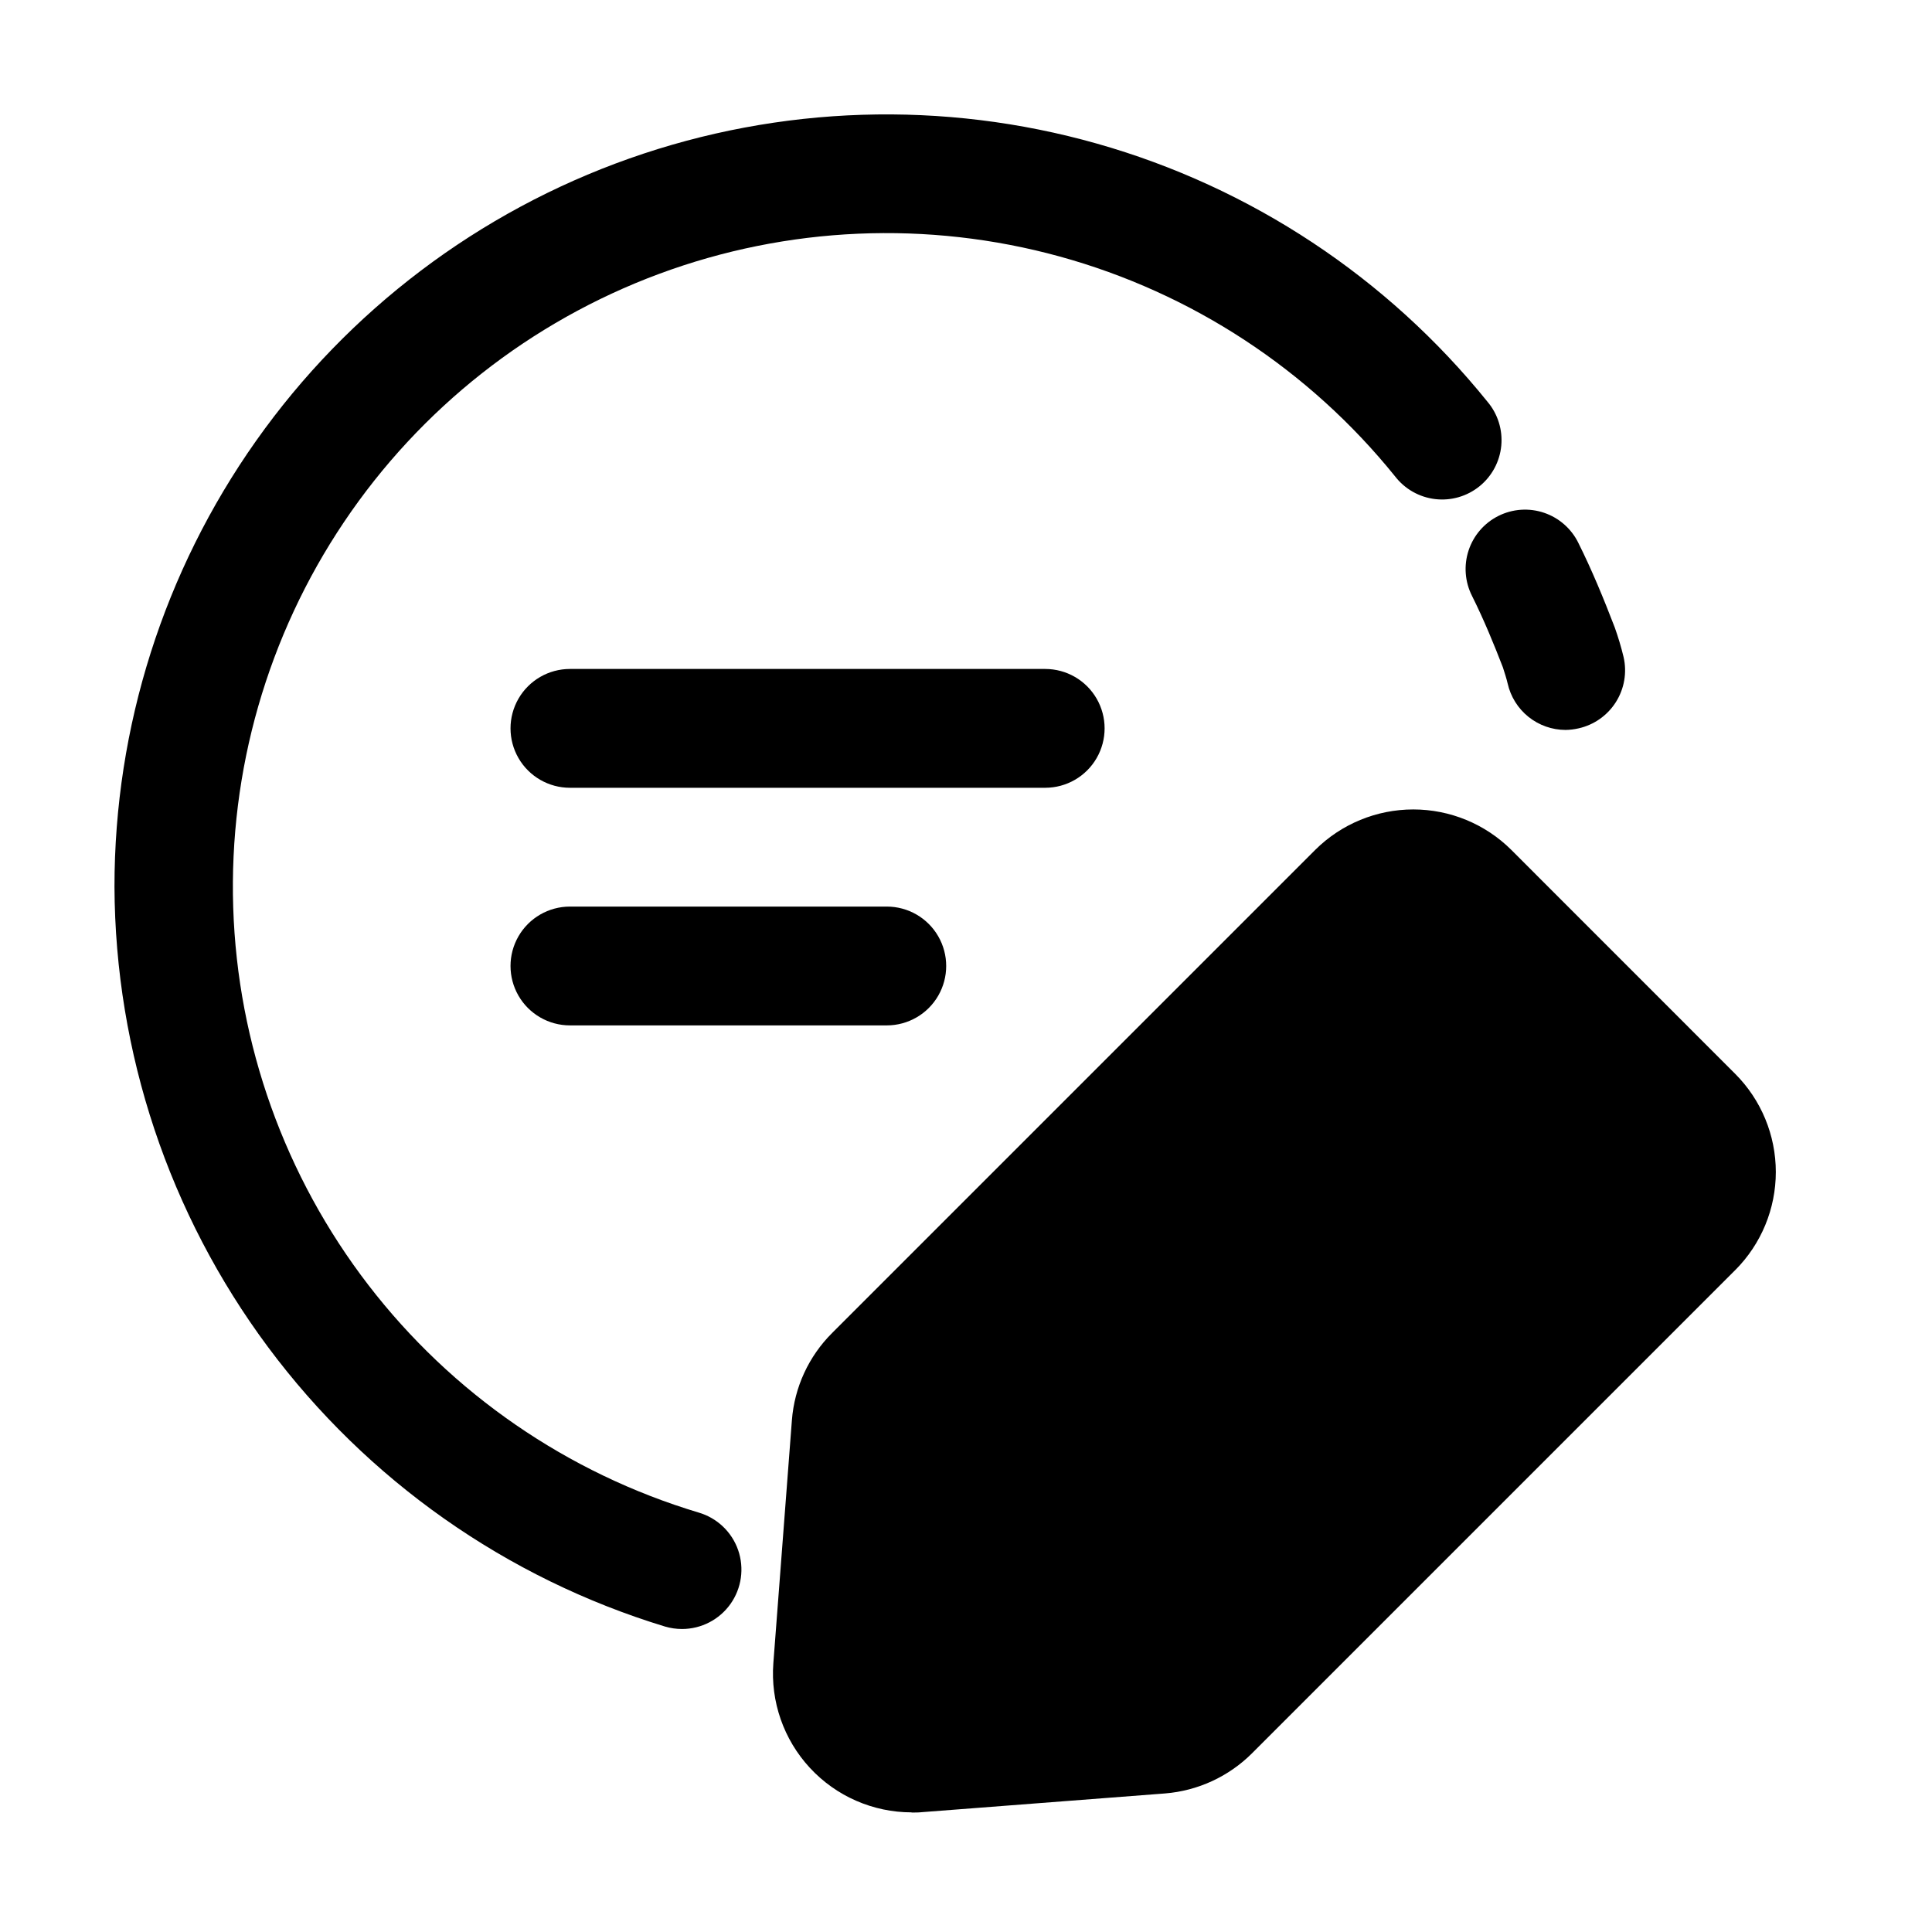
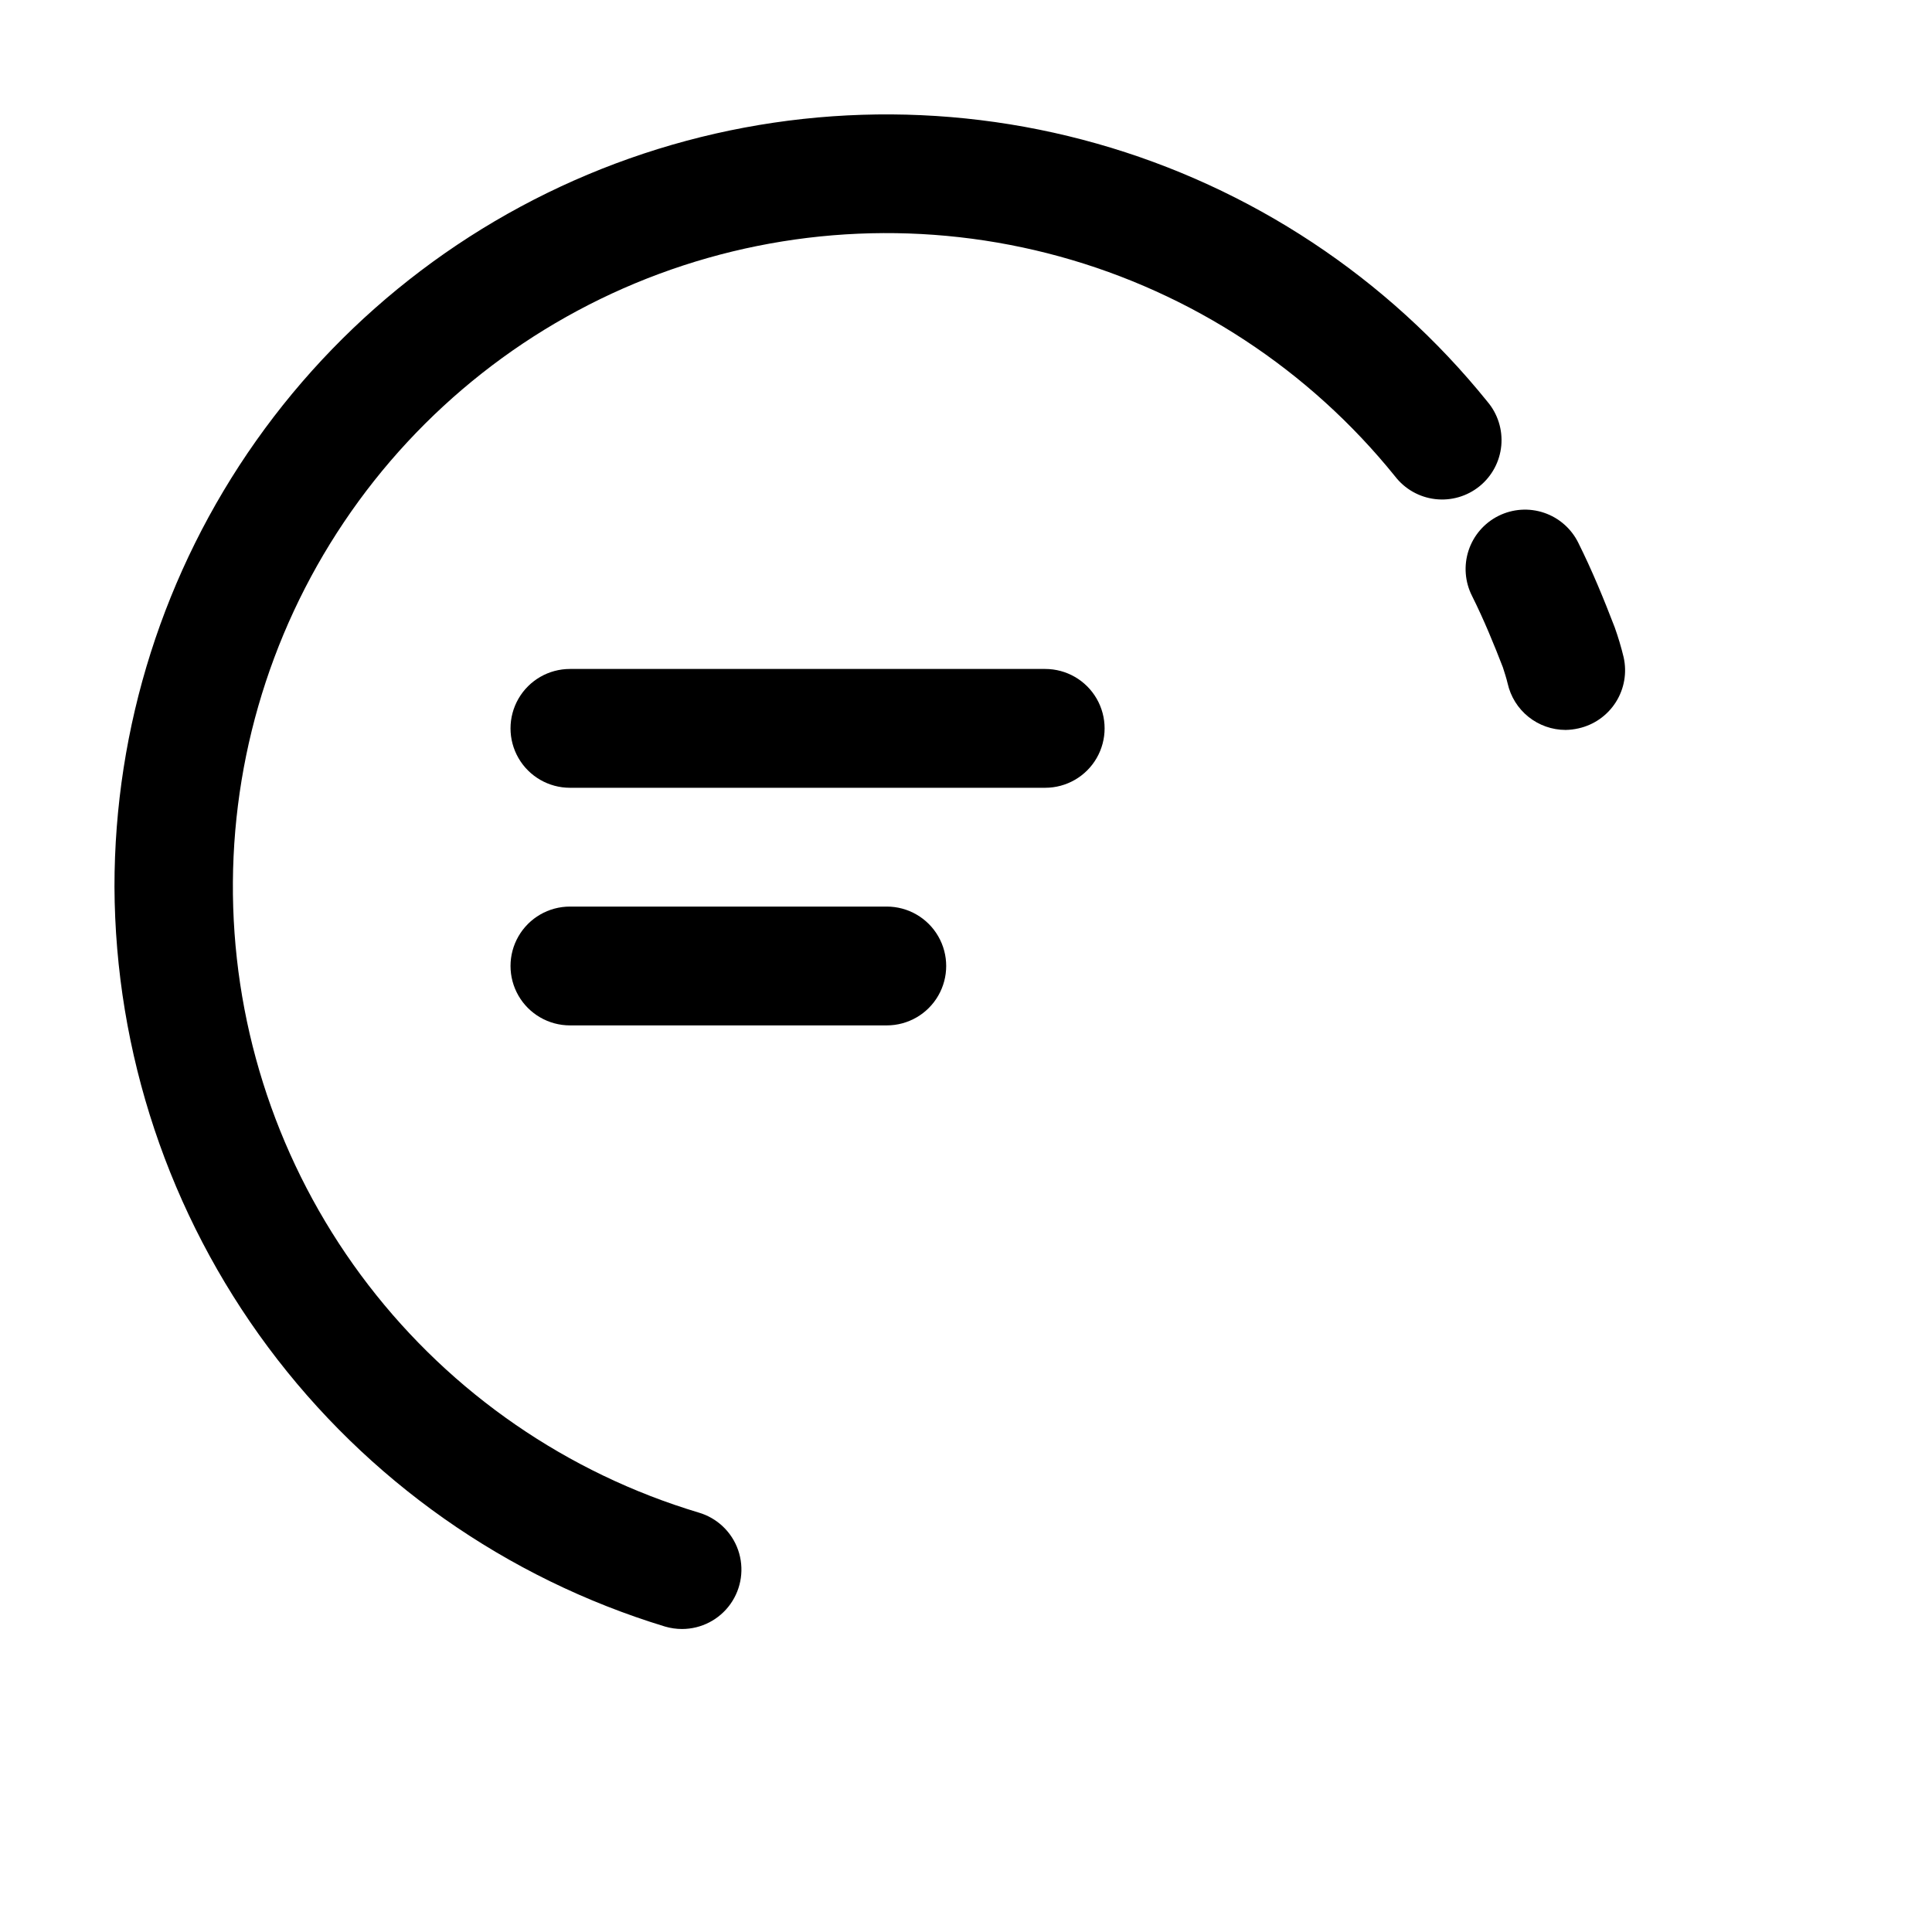
<svg xmlns="http://www.w3.org/2000/svg" fill="#000000" width="800px" height="800px" version="1.1" viewBox="144 144 512 512">
  <g>
    <path d="m543.54 325.12c0.781 3.488 2.723 6.609 5.512 8.848 2.789 2.238 6.258 3.465 9.832 3.473 1.16-0.016 2.312-0.156 3.445-0.418 4.094-0.914 7.656-3.418 9.898-6.965 2.242-3.547 2.977-7.84 2.043-11.93-0.645-2.664-1.43-5.289-2.352-7.871-2.918-7.598-6.047-15.199-9.637-22.379h0.004c-1.848-3.769-5.121-6.644-9.094-7.988-3.977-1.348-8.324-1.047-12.078 0.824-3.758 1.875-6.609 5.172-7.922 9.16-1.312 3.984-0.98 8.328 0.922 12.07 3.148 6.297 5.856 12.93 8.164 18.895 0.465 1.488 0.945 2.894 1.262 4.281z" />
    <path d="m320.23 575.05c1.473 0.434 2.996 0.652 4.531 0.652 5.094-0.008 9.871-2.477 12.82-6.633 2.945-4.152 3.703-9.477 2.031-14.285-1.676-4.812-5.574-8.516-10.465-9.941-34.77-10.43-65.387-31.52-87.52-60.293-22.133-28.773-34.664-63.773-35.824-100.06-1.16-36.281 9.109-72.012 29.359-102.14 20.25-30.129 49.457-53.133 83.488-65.762 34.035-12.629 71.18-14.242 106.18-4.613 35 9.629 66.094 30.012 88.879 58.27 2.59 3.356 6.422 5.527 10.633 6.019 4.211 0.496 8.441-0.727 11.734-3.394 3.297-2.664 5.379-6.547 5.777-10.766 0.395-4.219-0.926-8.422-3.668-11.656-26.578-32.945-62.727-56.836-103.45-68.379-40.73-11.543-84.039-10.168-123.95 3.934-39.914 14.102-74.473 40.238-98.91 74.805-24.438 34.57-37.555 75.863-37.539 118.2 0.191 43.973 14.461 86.73 40.715 122.01 26.254 35.277 63.113 61.223 105.18 74.031z" />
    <path d="m295.04 352.77h125.95c5.625 0 10.82-3 13.633-7.871 2.812-4.871 2.812-10.871 0-15.746-2.812-4.871-8.008-7.871-13.633-7.871h-125.95c-5.625 0-10.824 3-13.637 7.871-2.812 4.875-2.812 10.875 0 15.746 2.812 4.871 8.012 7.871 13.637 7.871z" />
    <path d="m295.04 415.74h83.969c5.625 0 10.82-3 13.633-7.871s2.812-10.875 0-15.746-8.008-7.871-13.633-7.871h-83.969c-5.625 0-10.824 3-13.637 7.871s-2.812 10.875 0 15.746 8.012 7.871 13.637 7.871z" />
-     <path d="m385.58 624.34c0.945 0 1.891 0 2.832-0.105l64.32-4.953c8.719-0.699 16.906-4.481 23.09-10.664l128.05-128.05h0.004c6.875-6.898 10.734-16.238 10.734-25.977 0-9.738-3.859-19.082-10.734-25.98l-59.367-59.387c-6.902-6.863-16.242-10.715-25.977-10.715s-19.074 3.852-25.98 10.715l-128.05 128.05v0.004c-6.191 6.176-9.969 14.367-10.641 23.09l-4.914 64.363c-0.777 10.199 2.734 20.266 9.684 27.773 6.949 7.512 16.715 11.785 26.949 11.793z" />
  </g>
</svg>